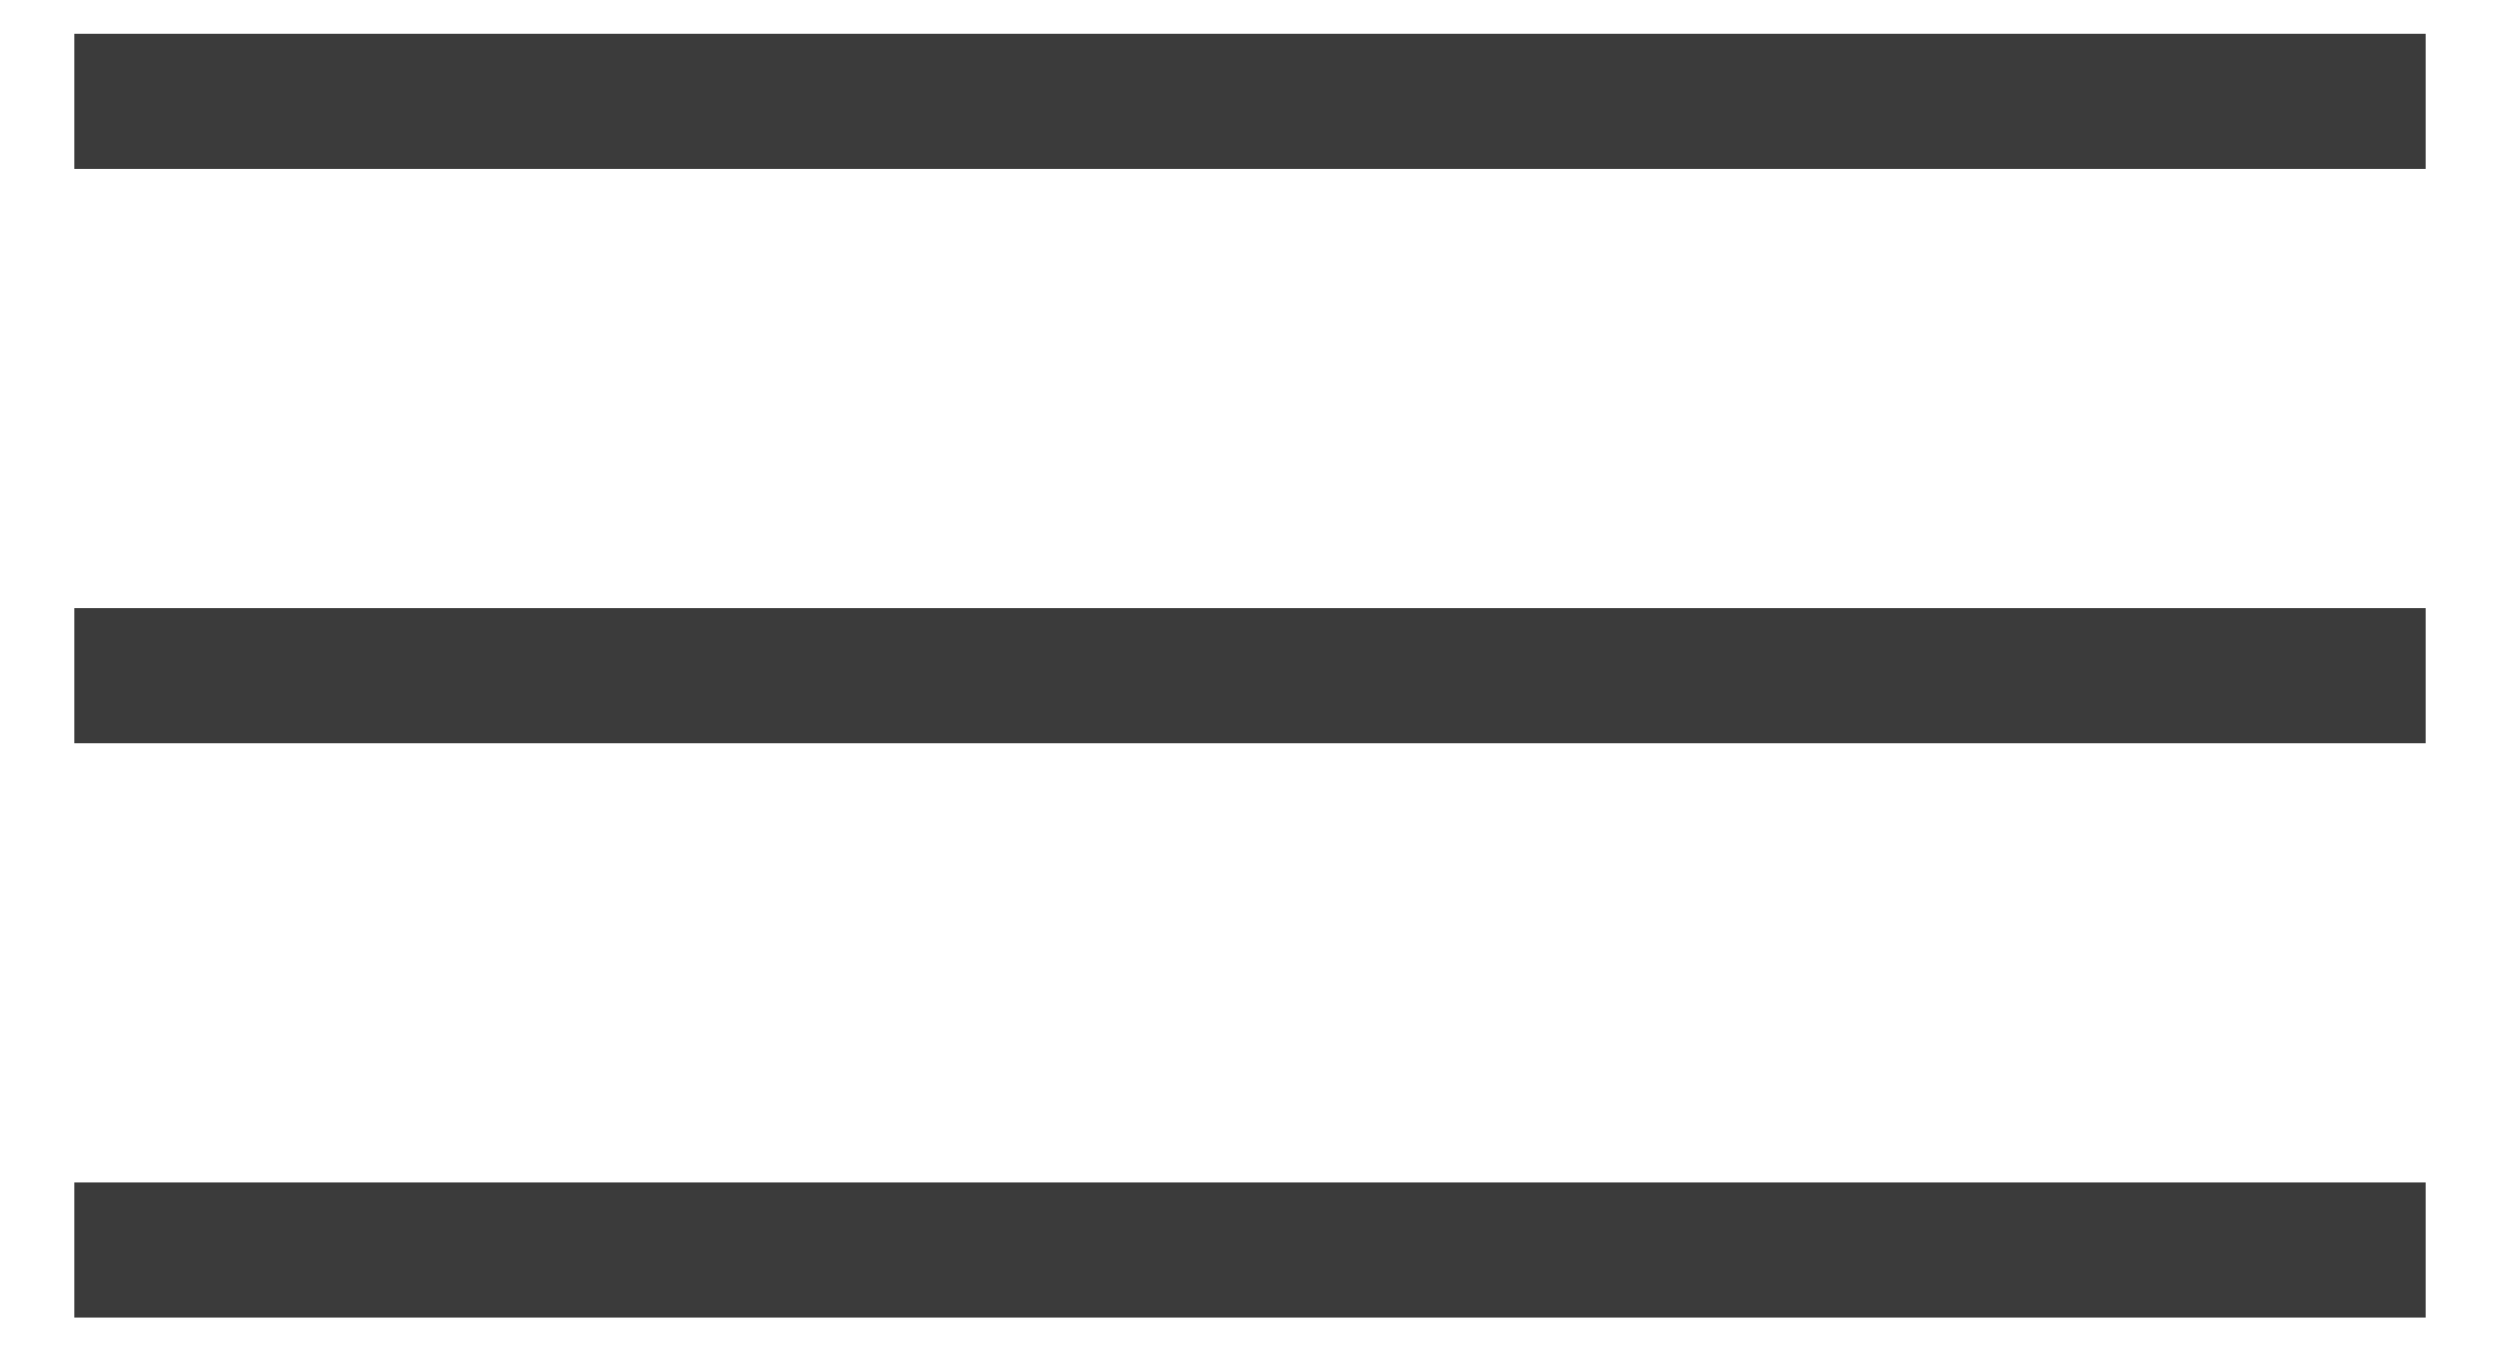
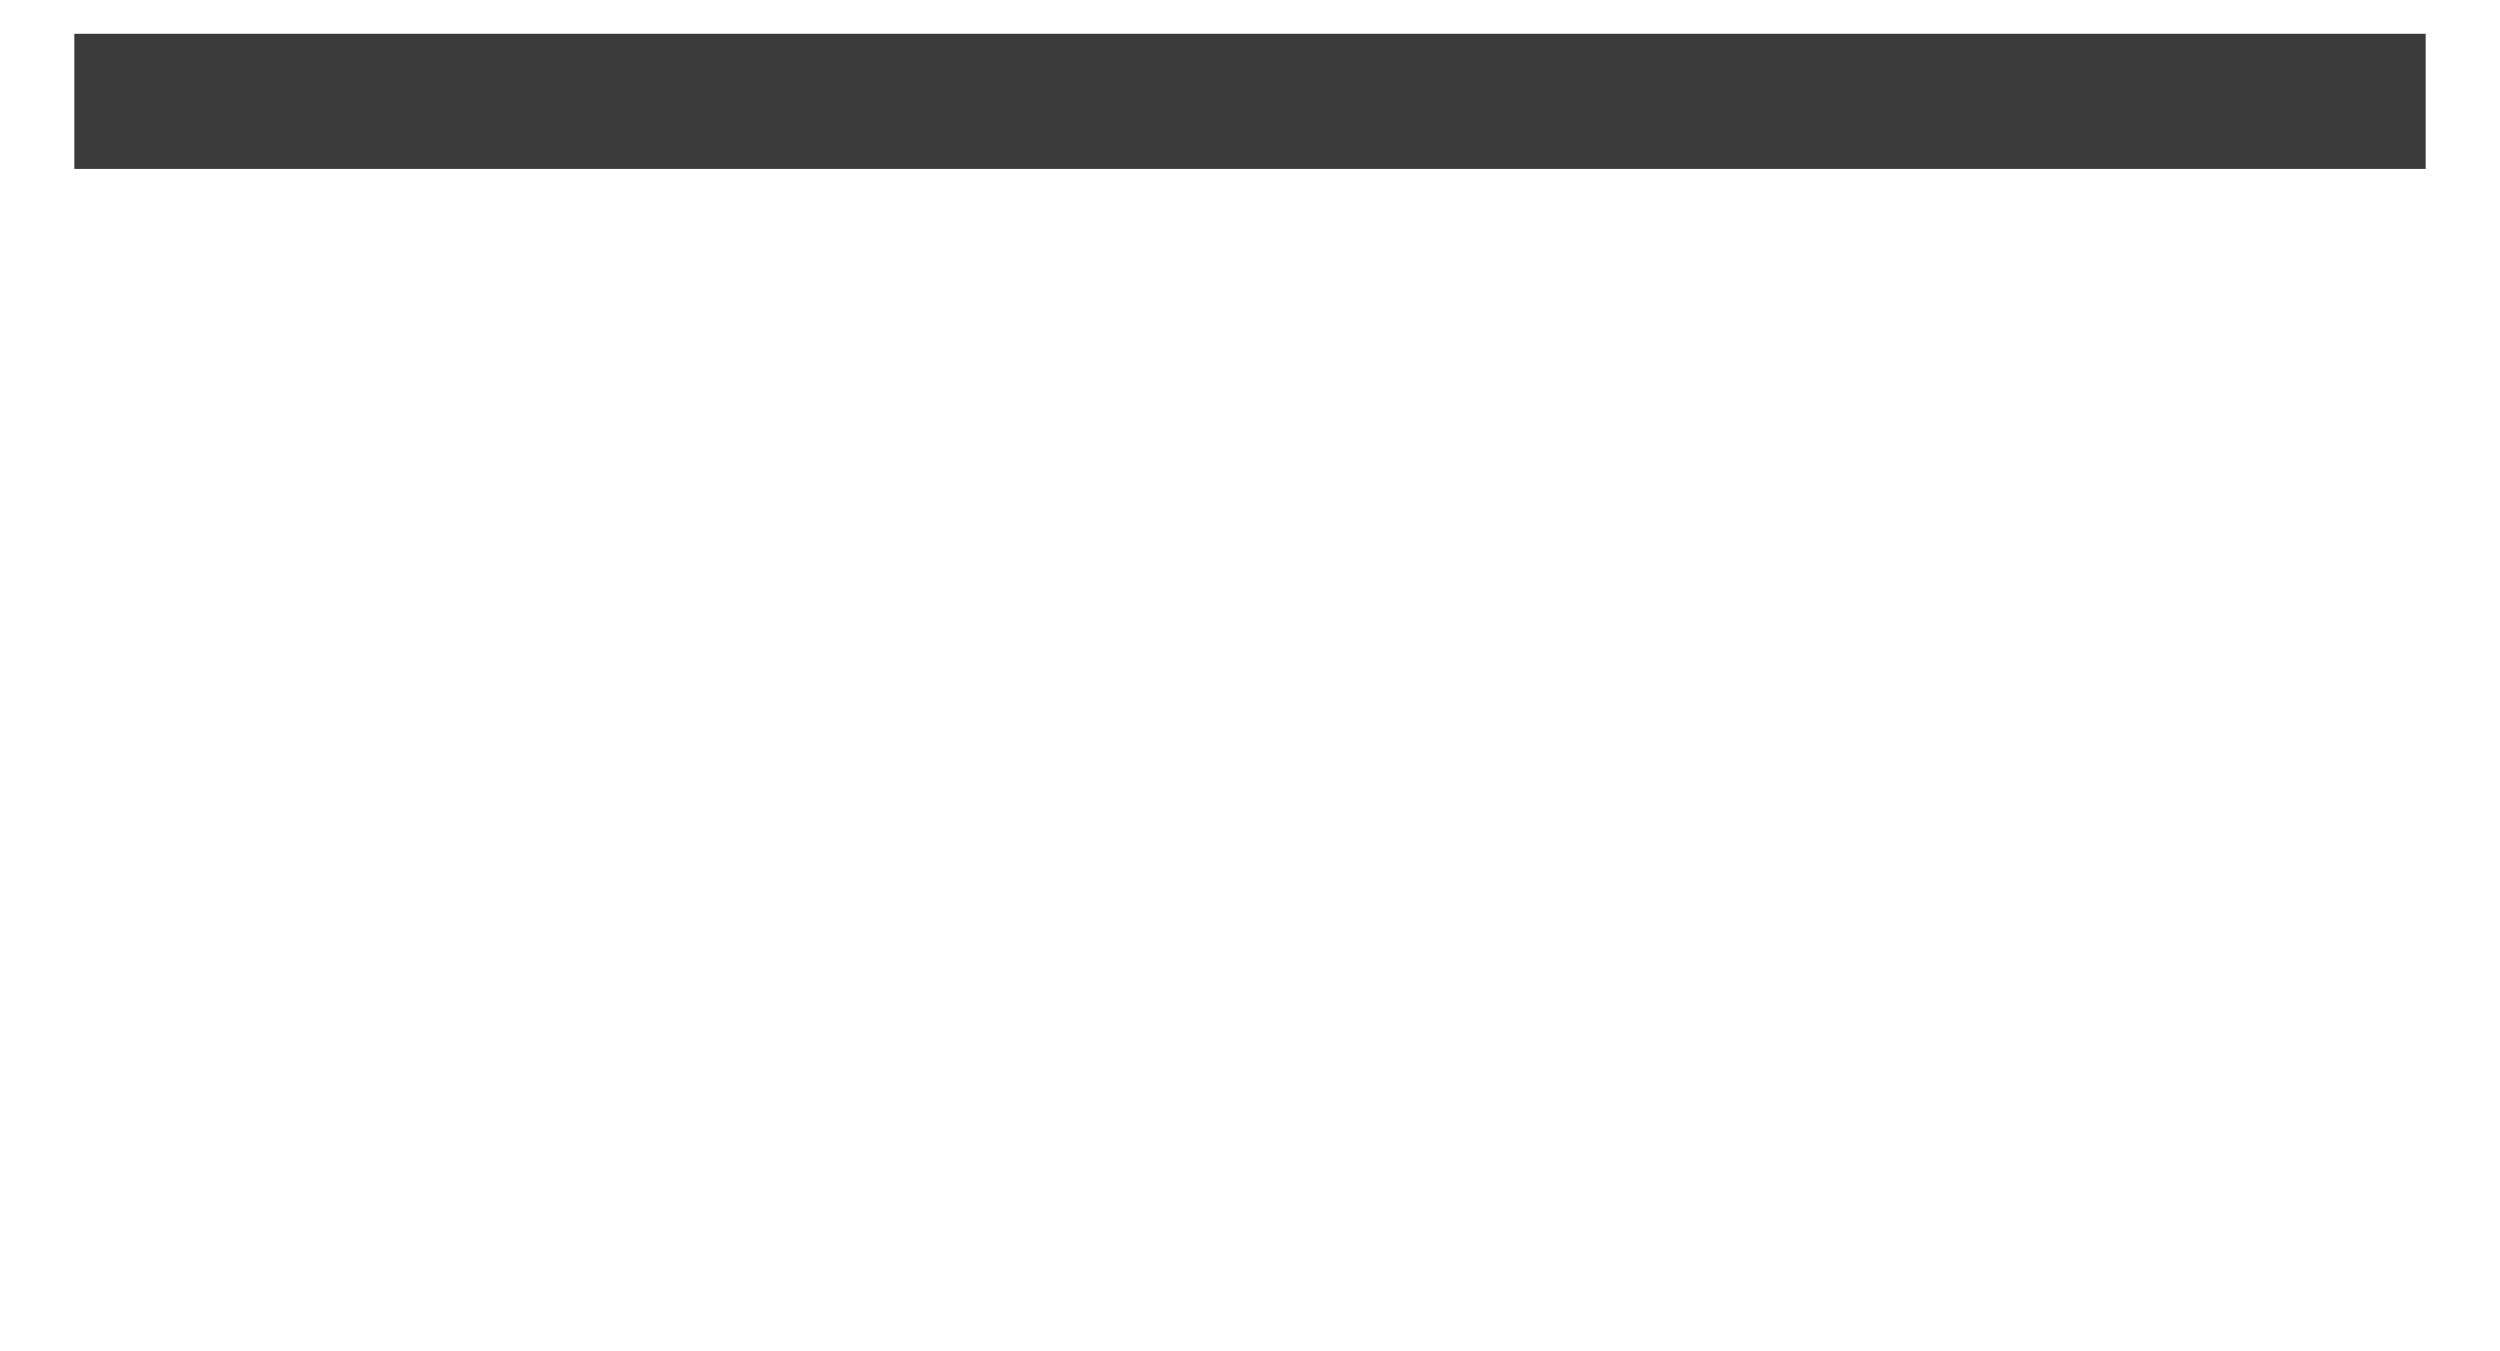
<svg xmlns="http://www.w3.org/2000/svg" id="Layer_1" version="1.1" viewBox="0 0 37 20">
  <defs>
    <style>
      .st0 {
        fill: none;
        stroke: #3b3b3b;
        stroke-width: 2px;
      }
    </style>
  </defs>
  <g id="Group_41">
    <line id="Line_5" class="st0" x1="1.1" y1="1.5" x2="35.9" y2="1.5" />
-     <line id="Line_6" class="st0" x1="1.1" y1="10" x2="35.9" y2="10" />
-     <line id="Line_7" class="st0" x1="1.1" y1="18.5" x2="35.9" y2="18.5" />
  </g>
</svg>